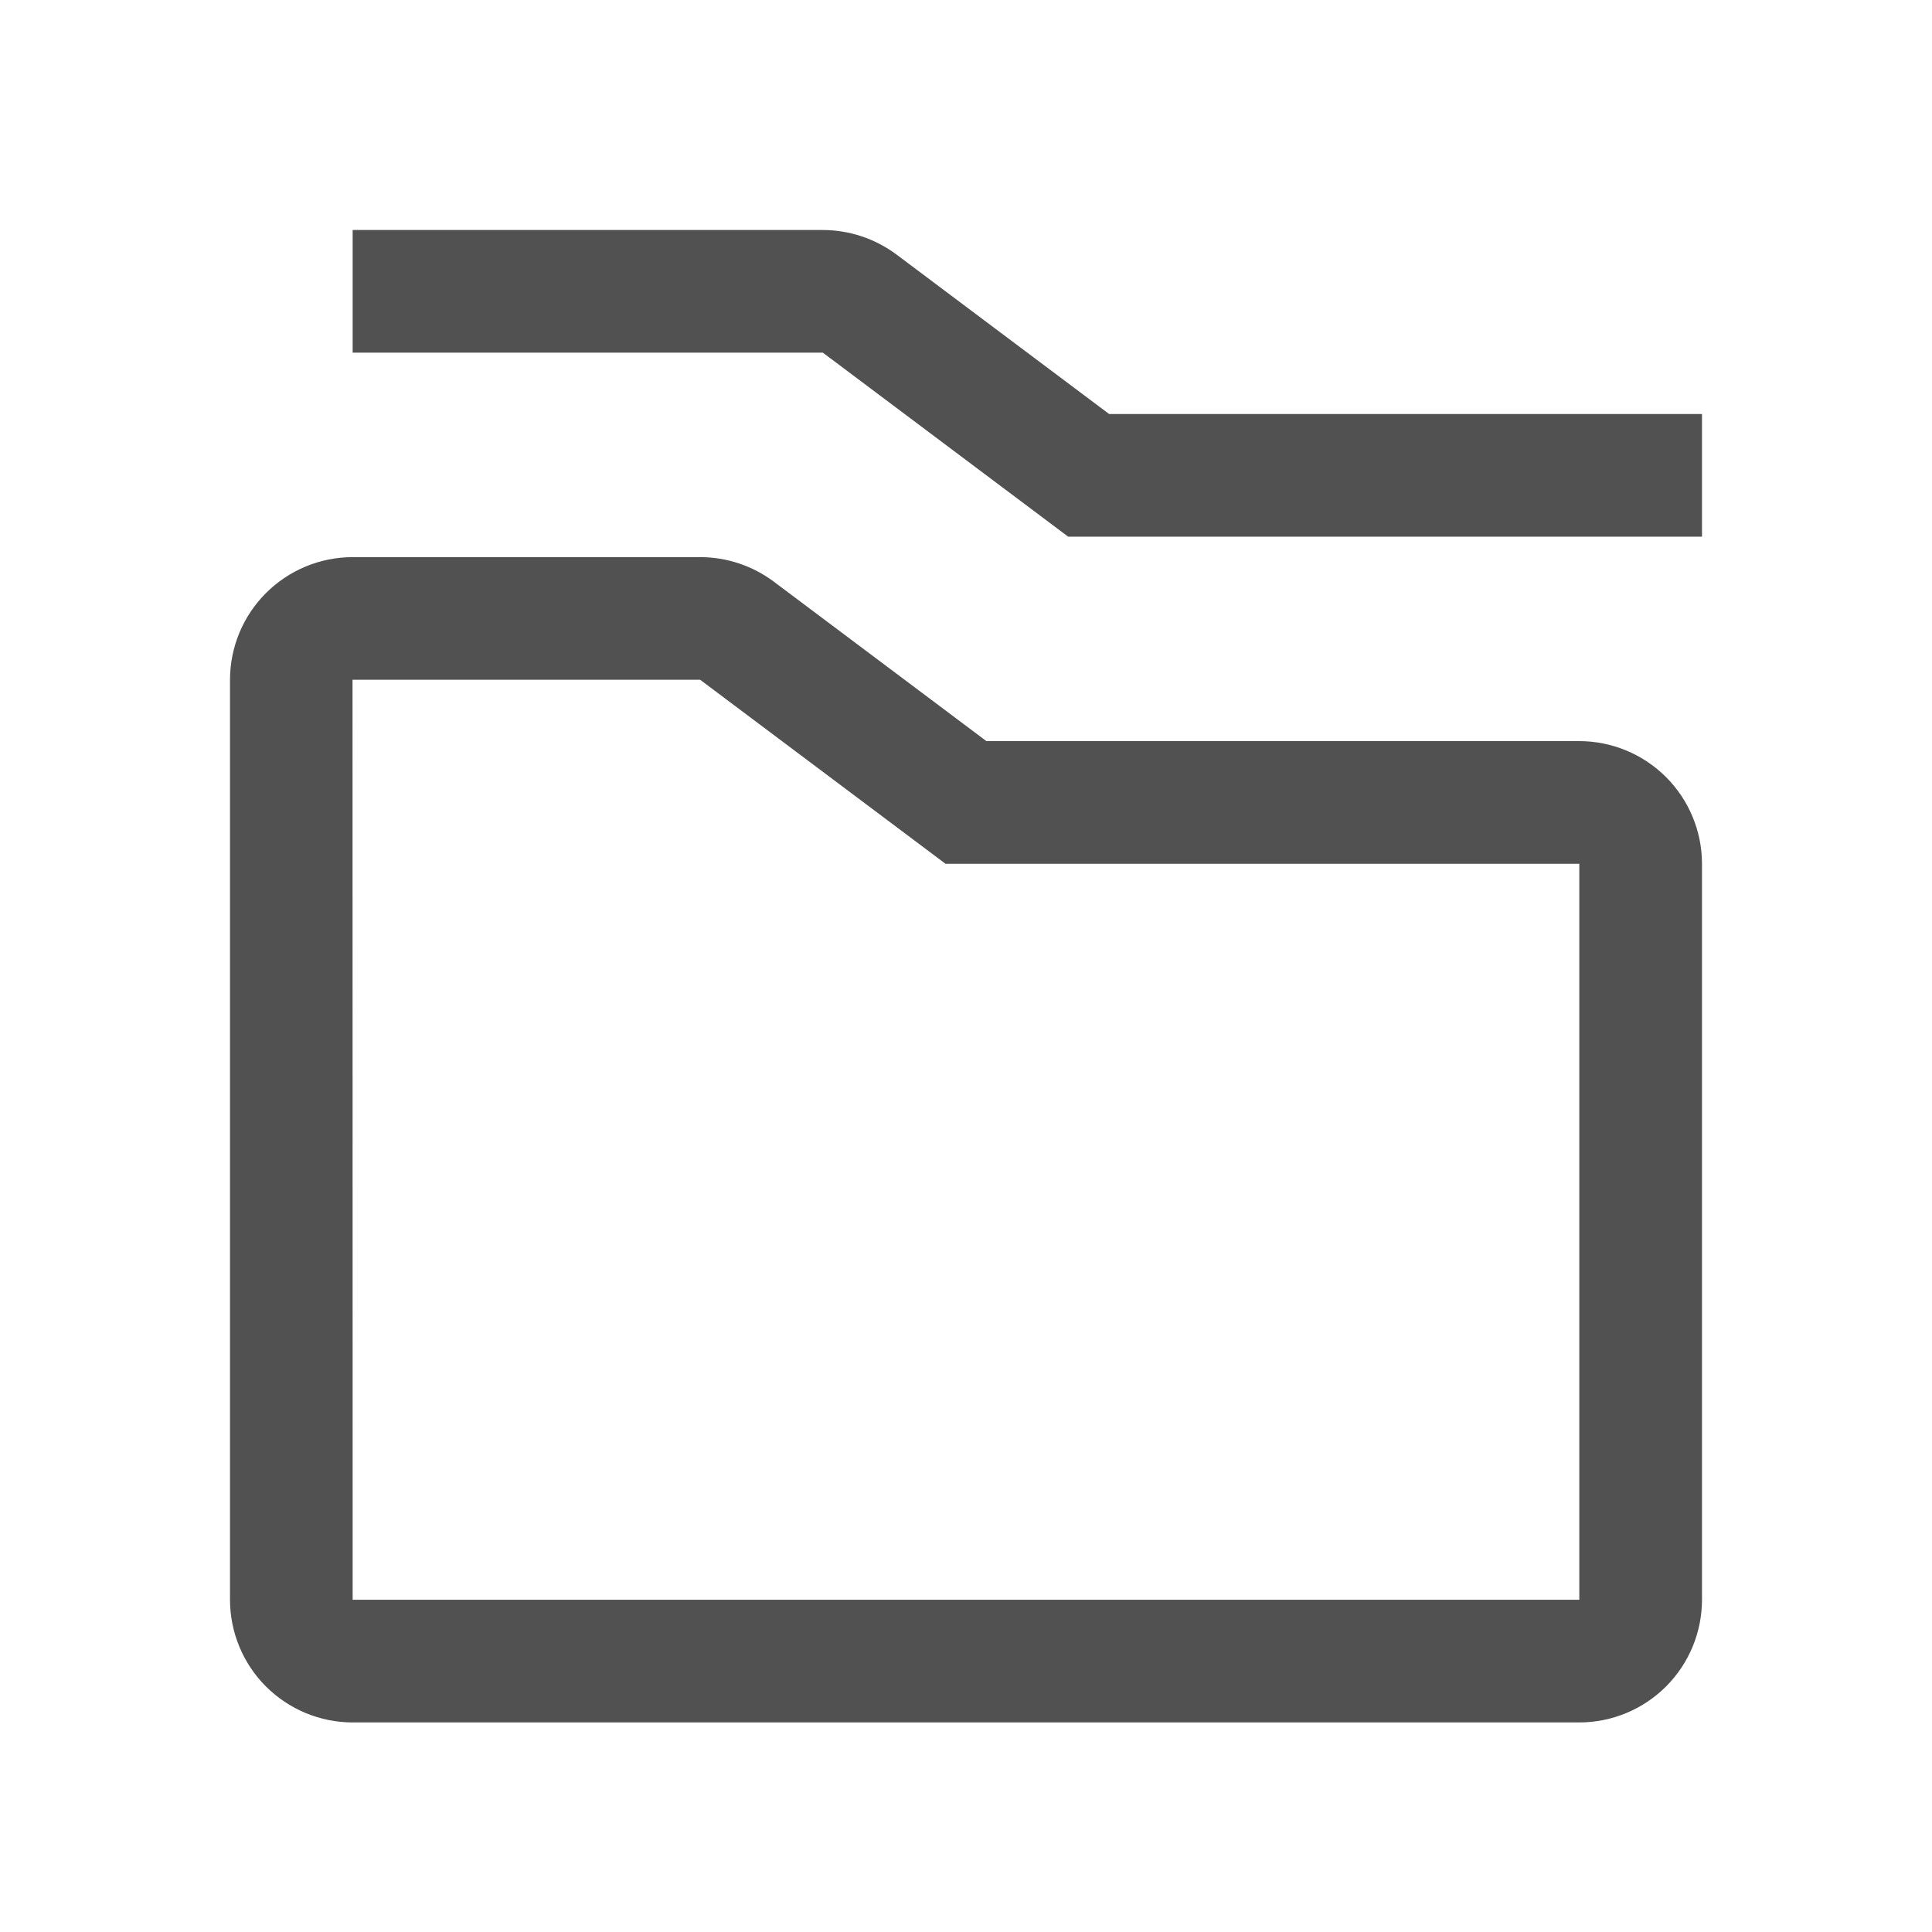
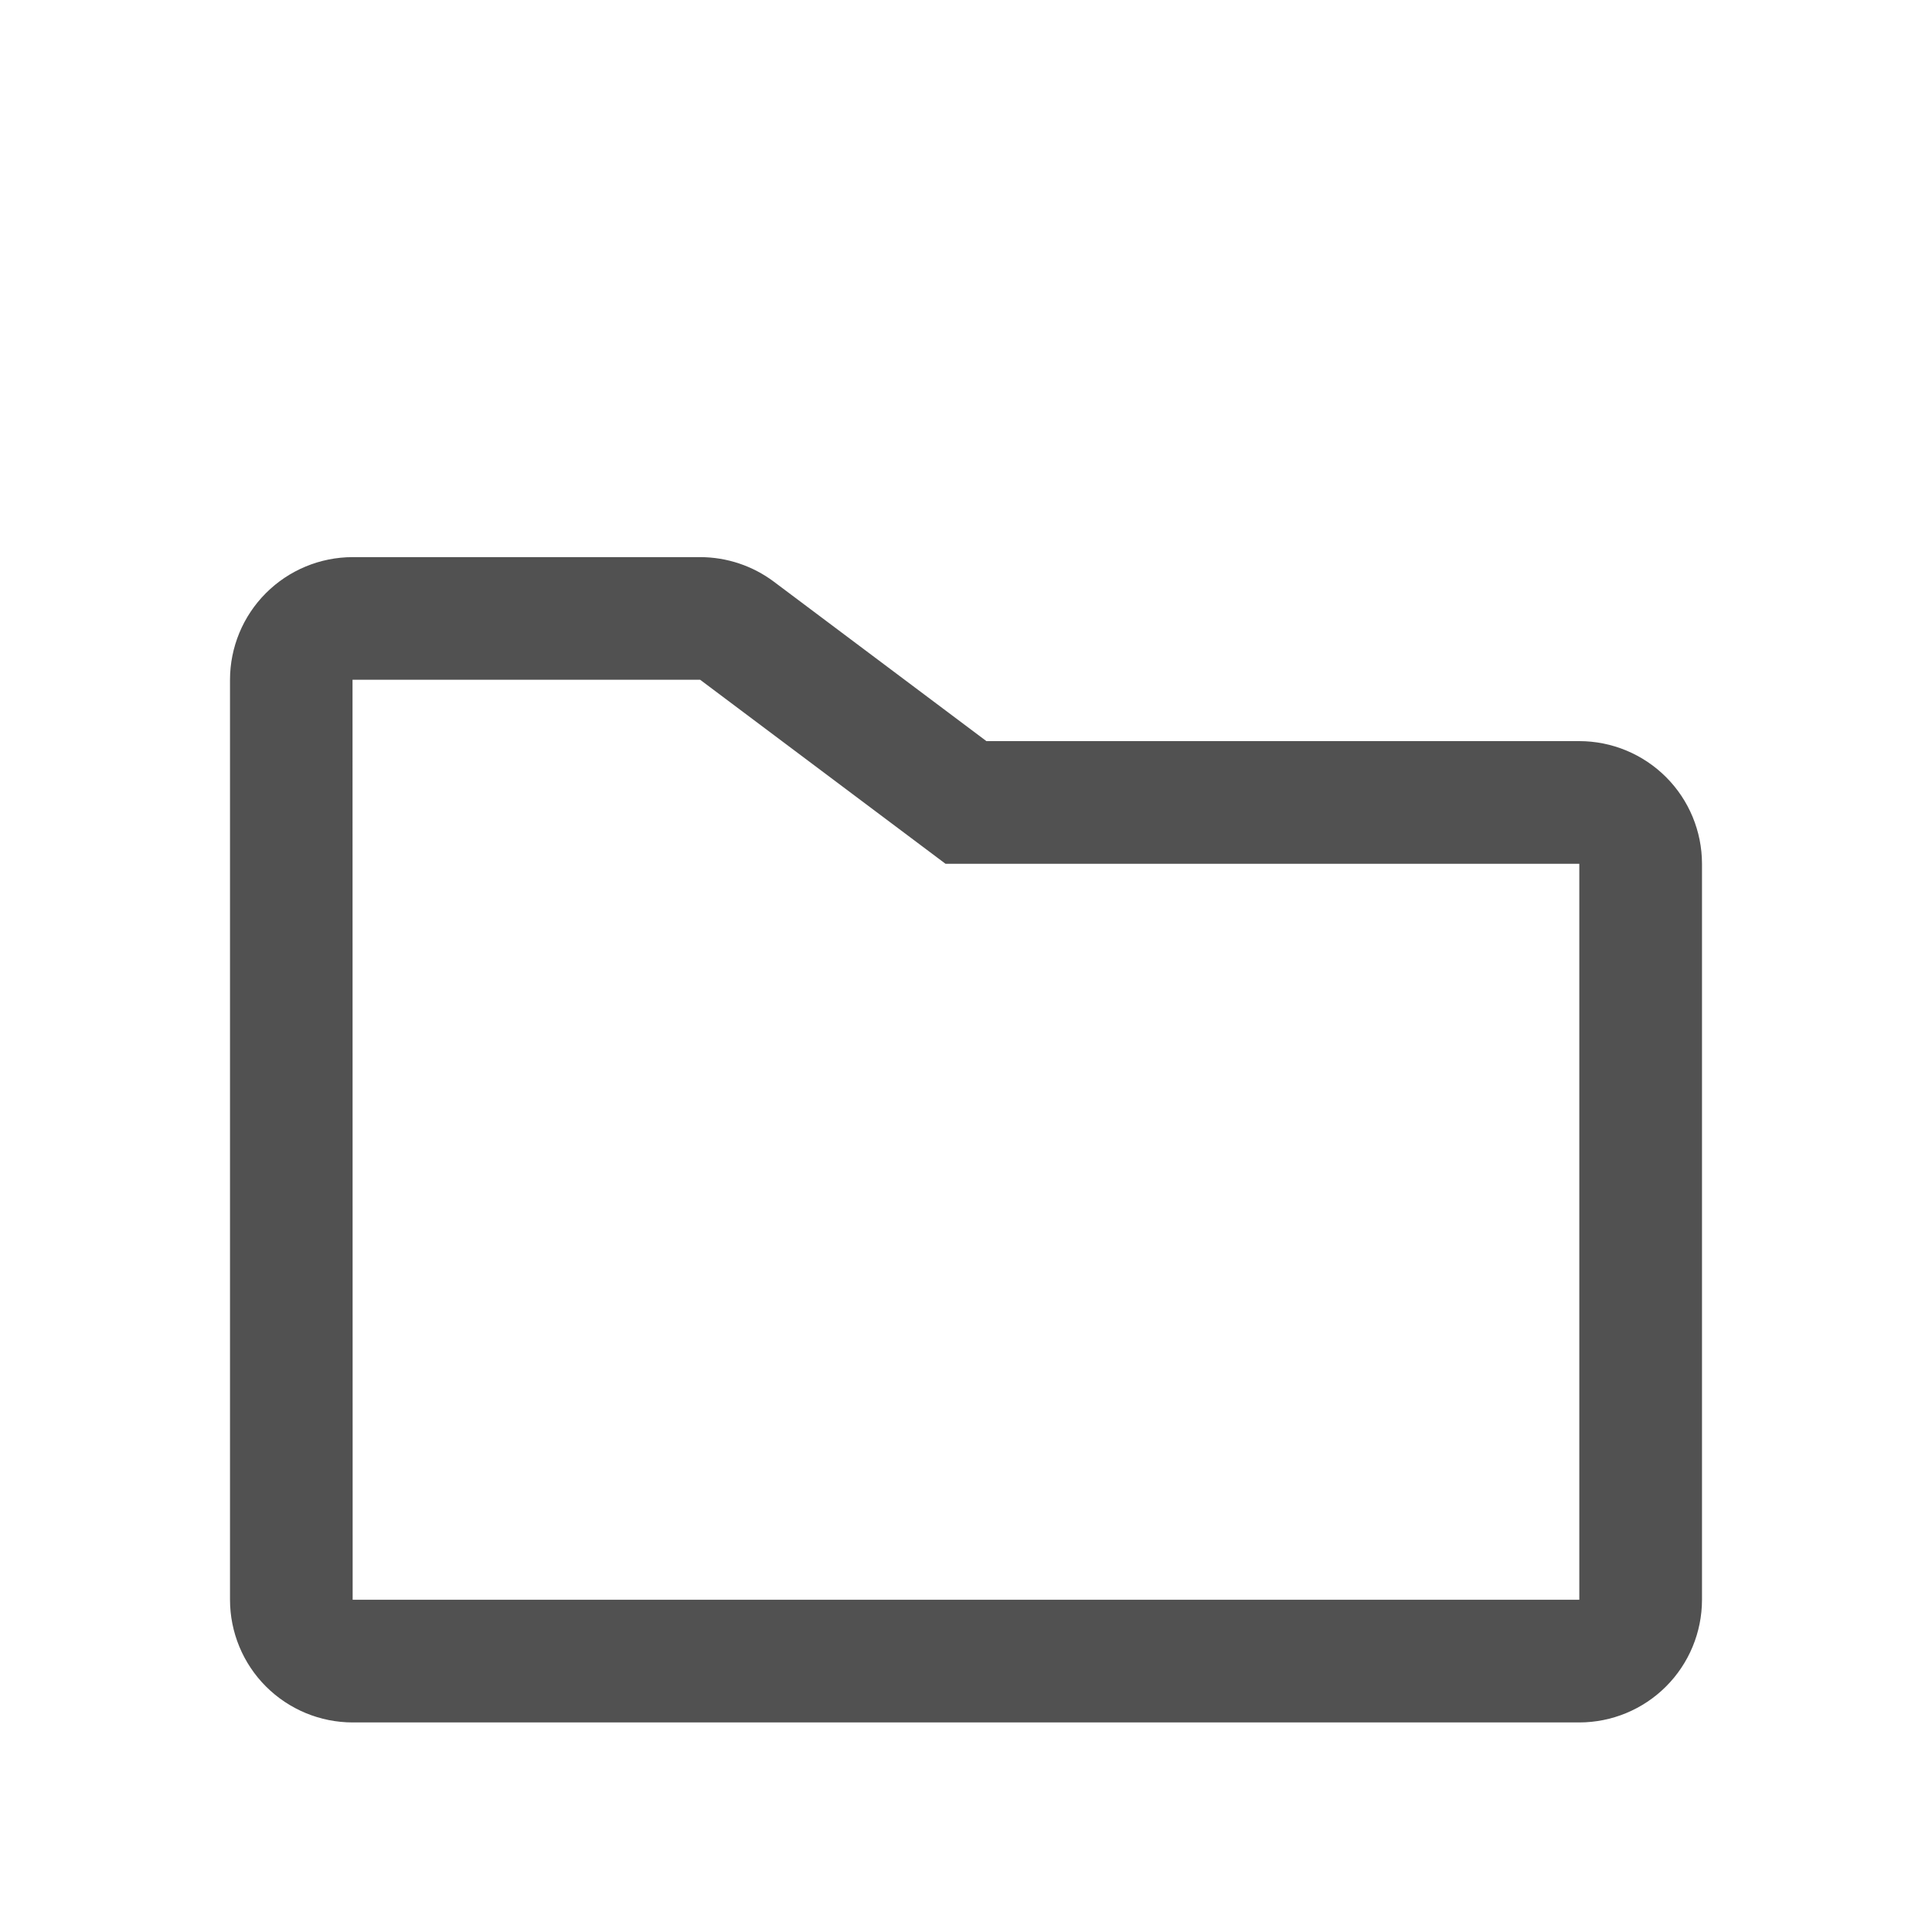
<svg xmlns="http://www.w3.org/2000/svg" width="60" height="60" viewBox="0 0 60 60" fill="none">
  <path d="M49.047 53.492H10.952C9.942 53.491 8.974 53.089 8.259 52.375C7.545 51.661 7.144 50.693 7.143 49.682V21.111C7.144 20.101 7.545 19.133 8.259 18.419C8.974 17.704 9.942 17.303 10.952 17.302H21.746C22.57 17.303 23.372 17.57 24.032 18.064L30.634 23.016H49.047C50.057 23.017 51.026 23.419 51.74 24.133C52.454 24.847 52.856 25.815 52.857 26.825V49.682C52.856 50.693 52.454 51.661 51.74 52.375C51.026 53.089 50.057 53.491 49.047 53.492ZM21.744 21.111H10.948L10.952 49.682H49.047V26.825H29.363L21.744 21.111Z" fill="#515151" />
-   <path d="M52.857 16.667H33.173L25.554 10.952H10.952V7.143H25.556C26.38 7.145 27.181 7.412 27.842 7.905L34.444 12.857H52.857V16.667Z" fill="#515151" />
</svg>